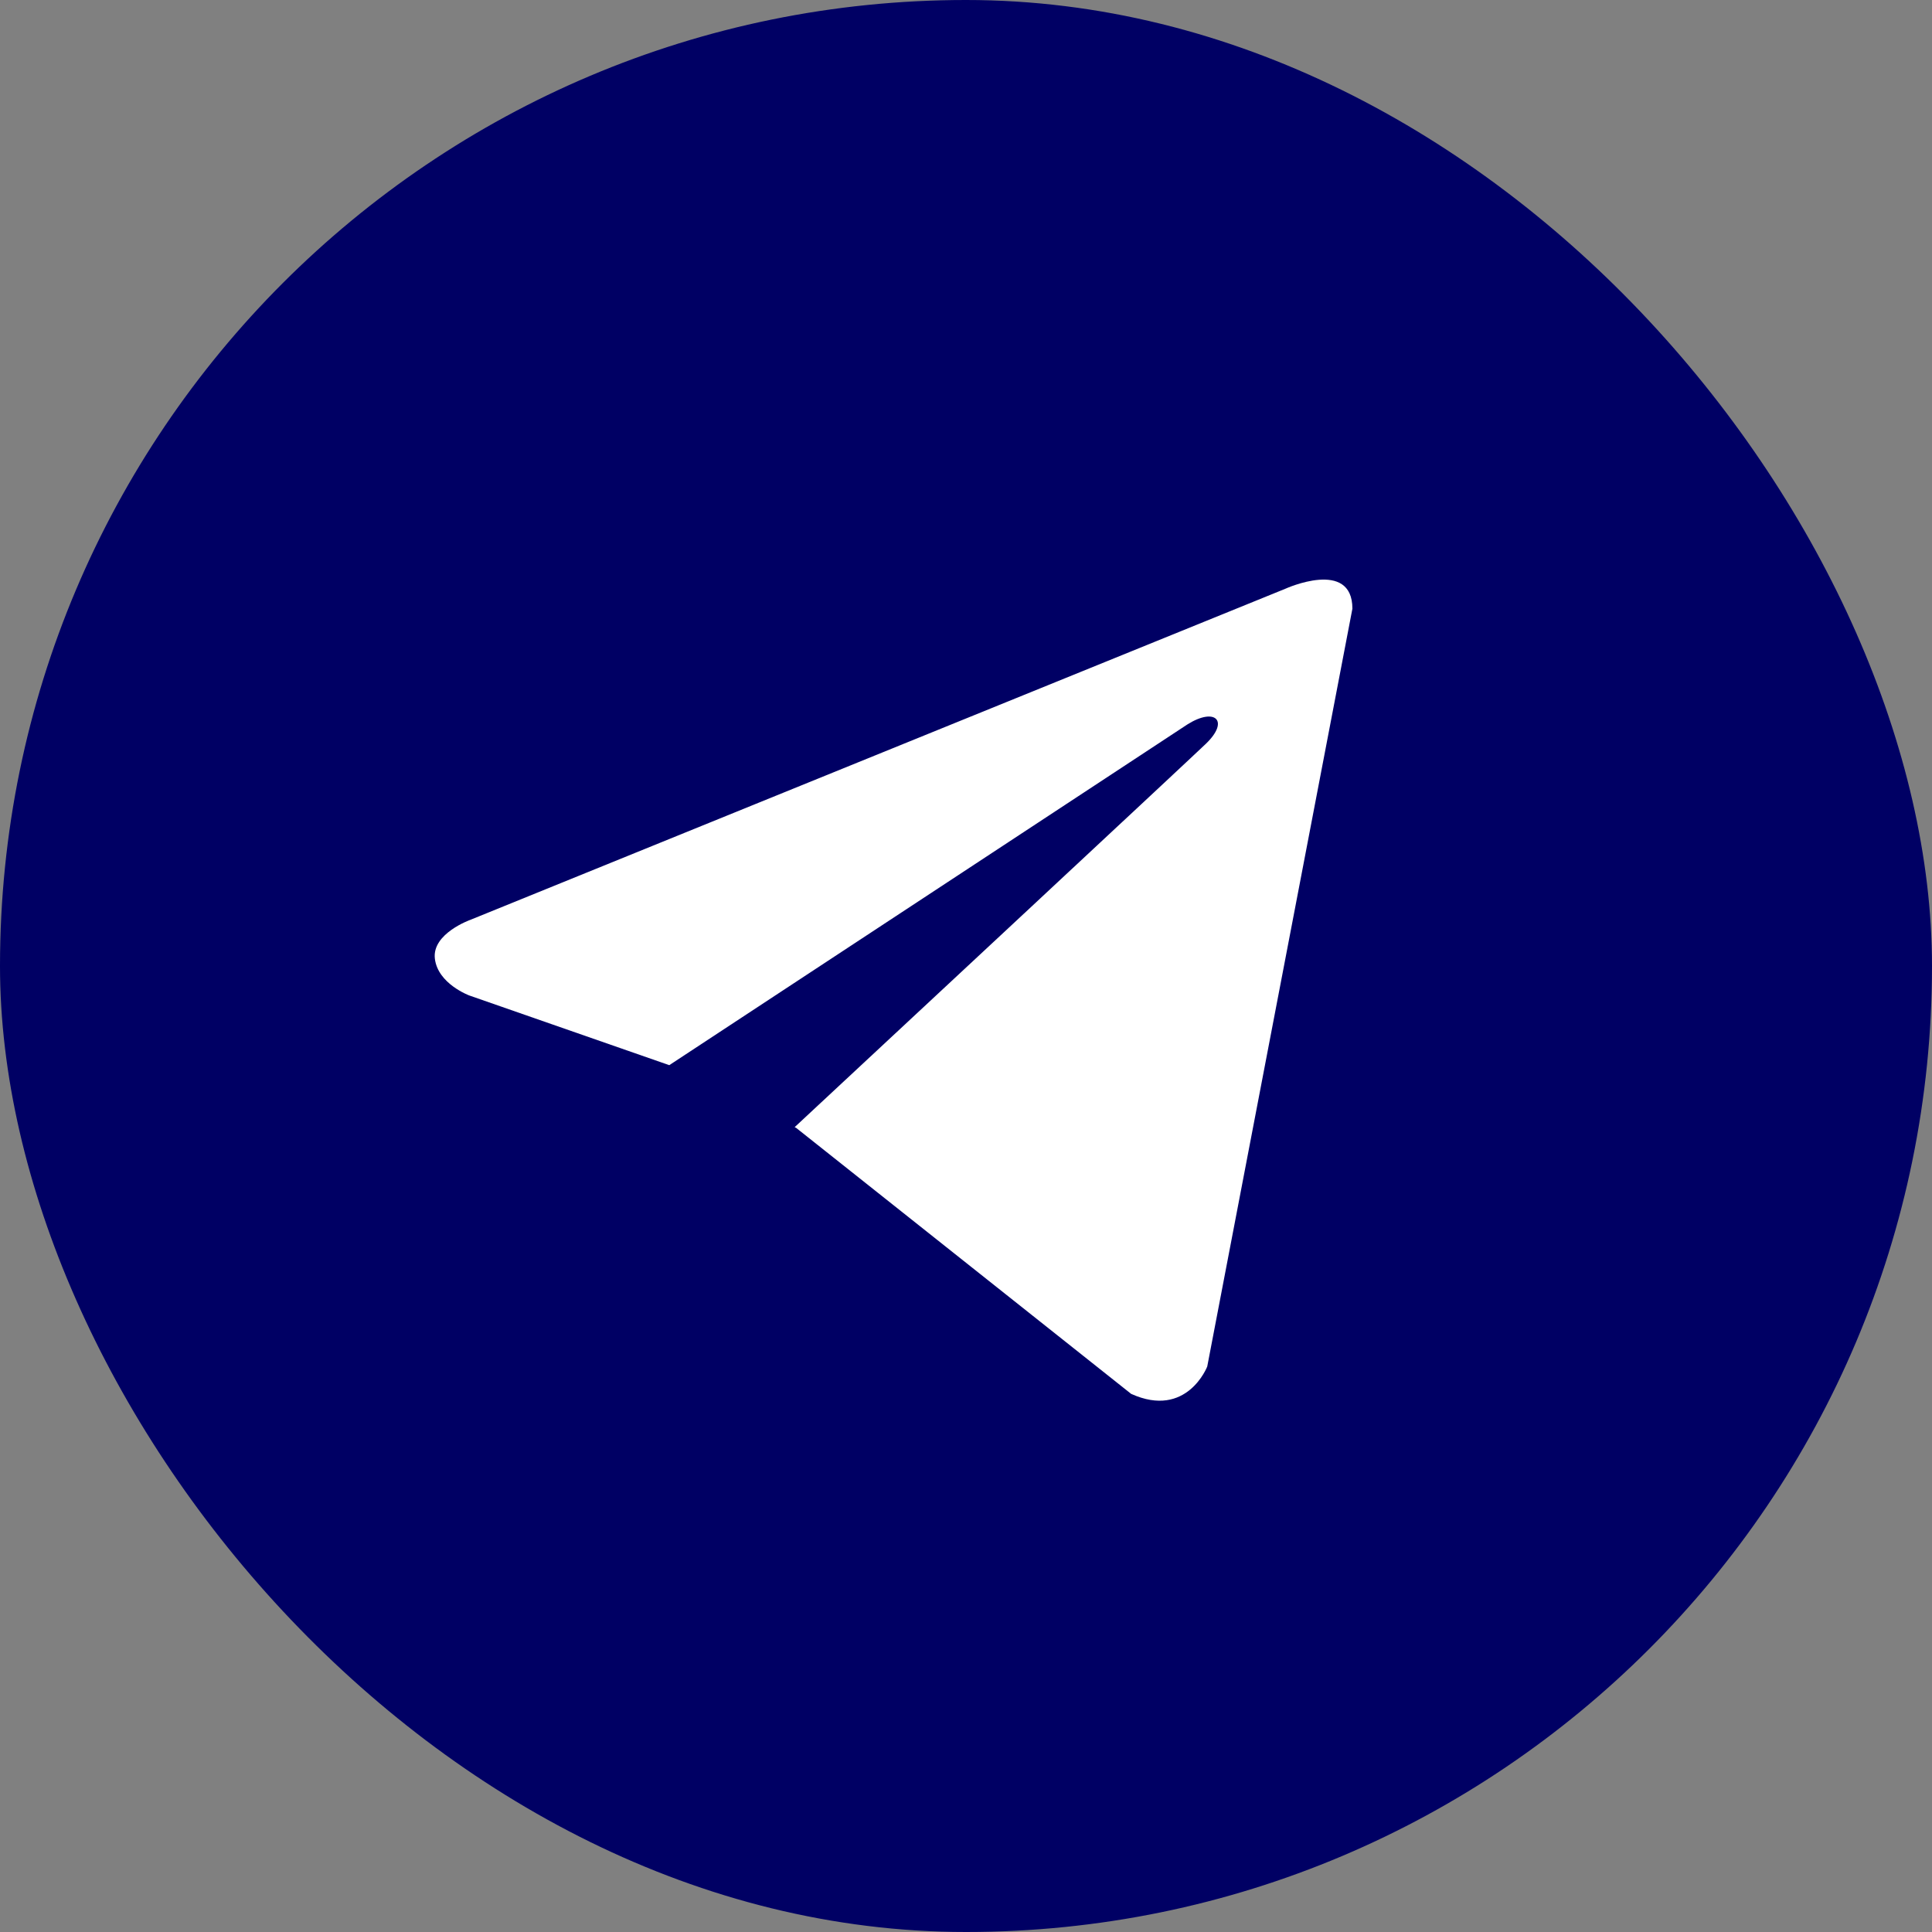
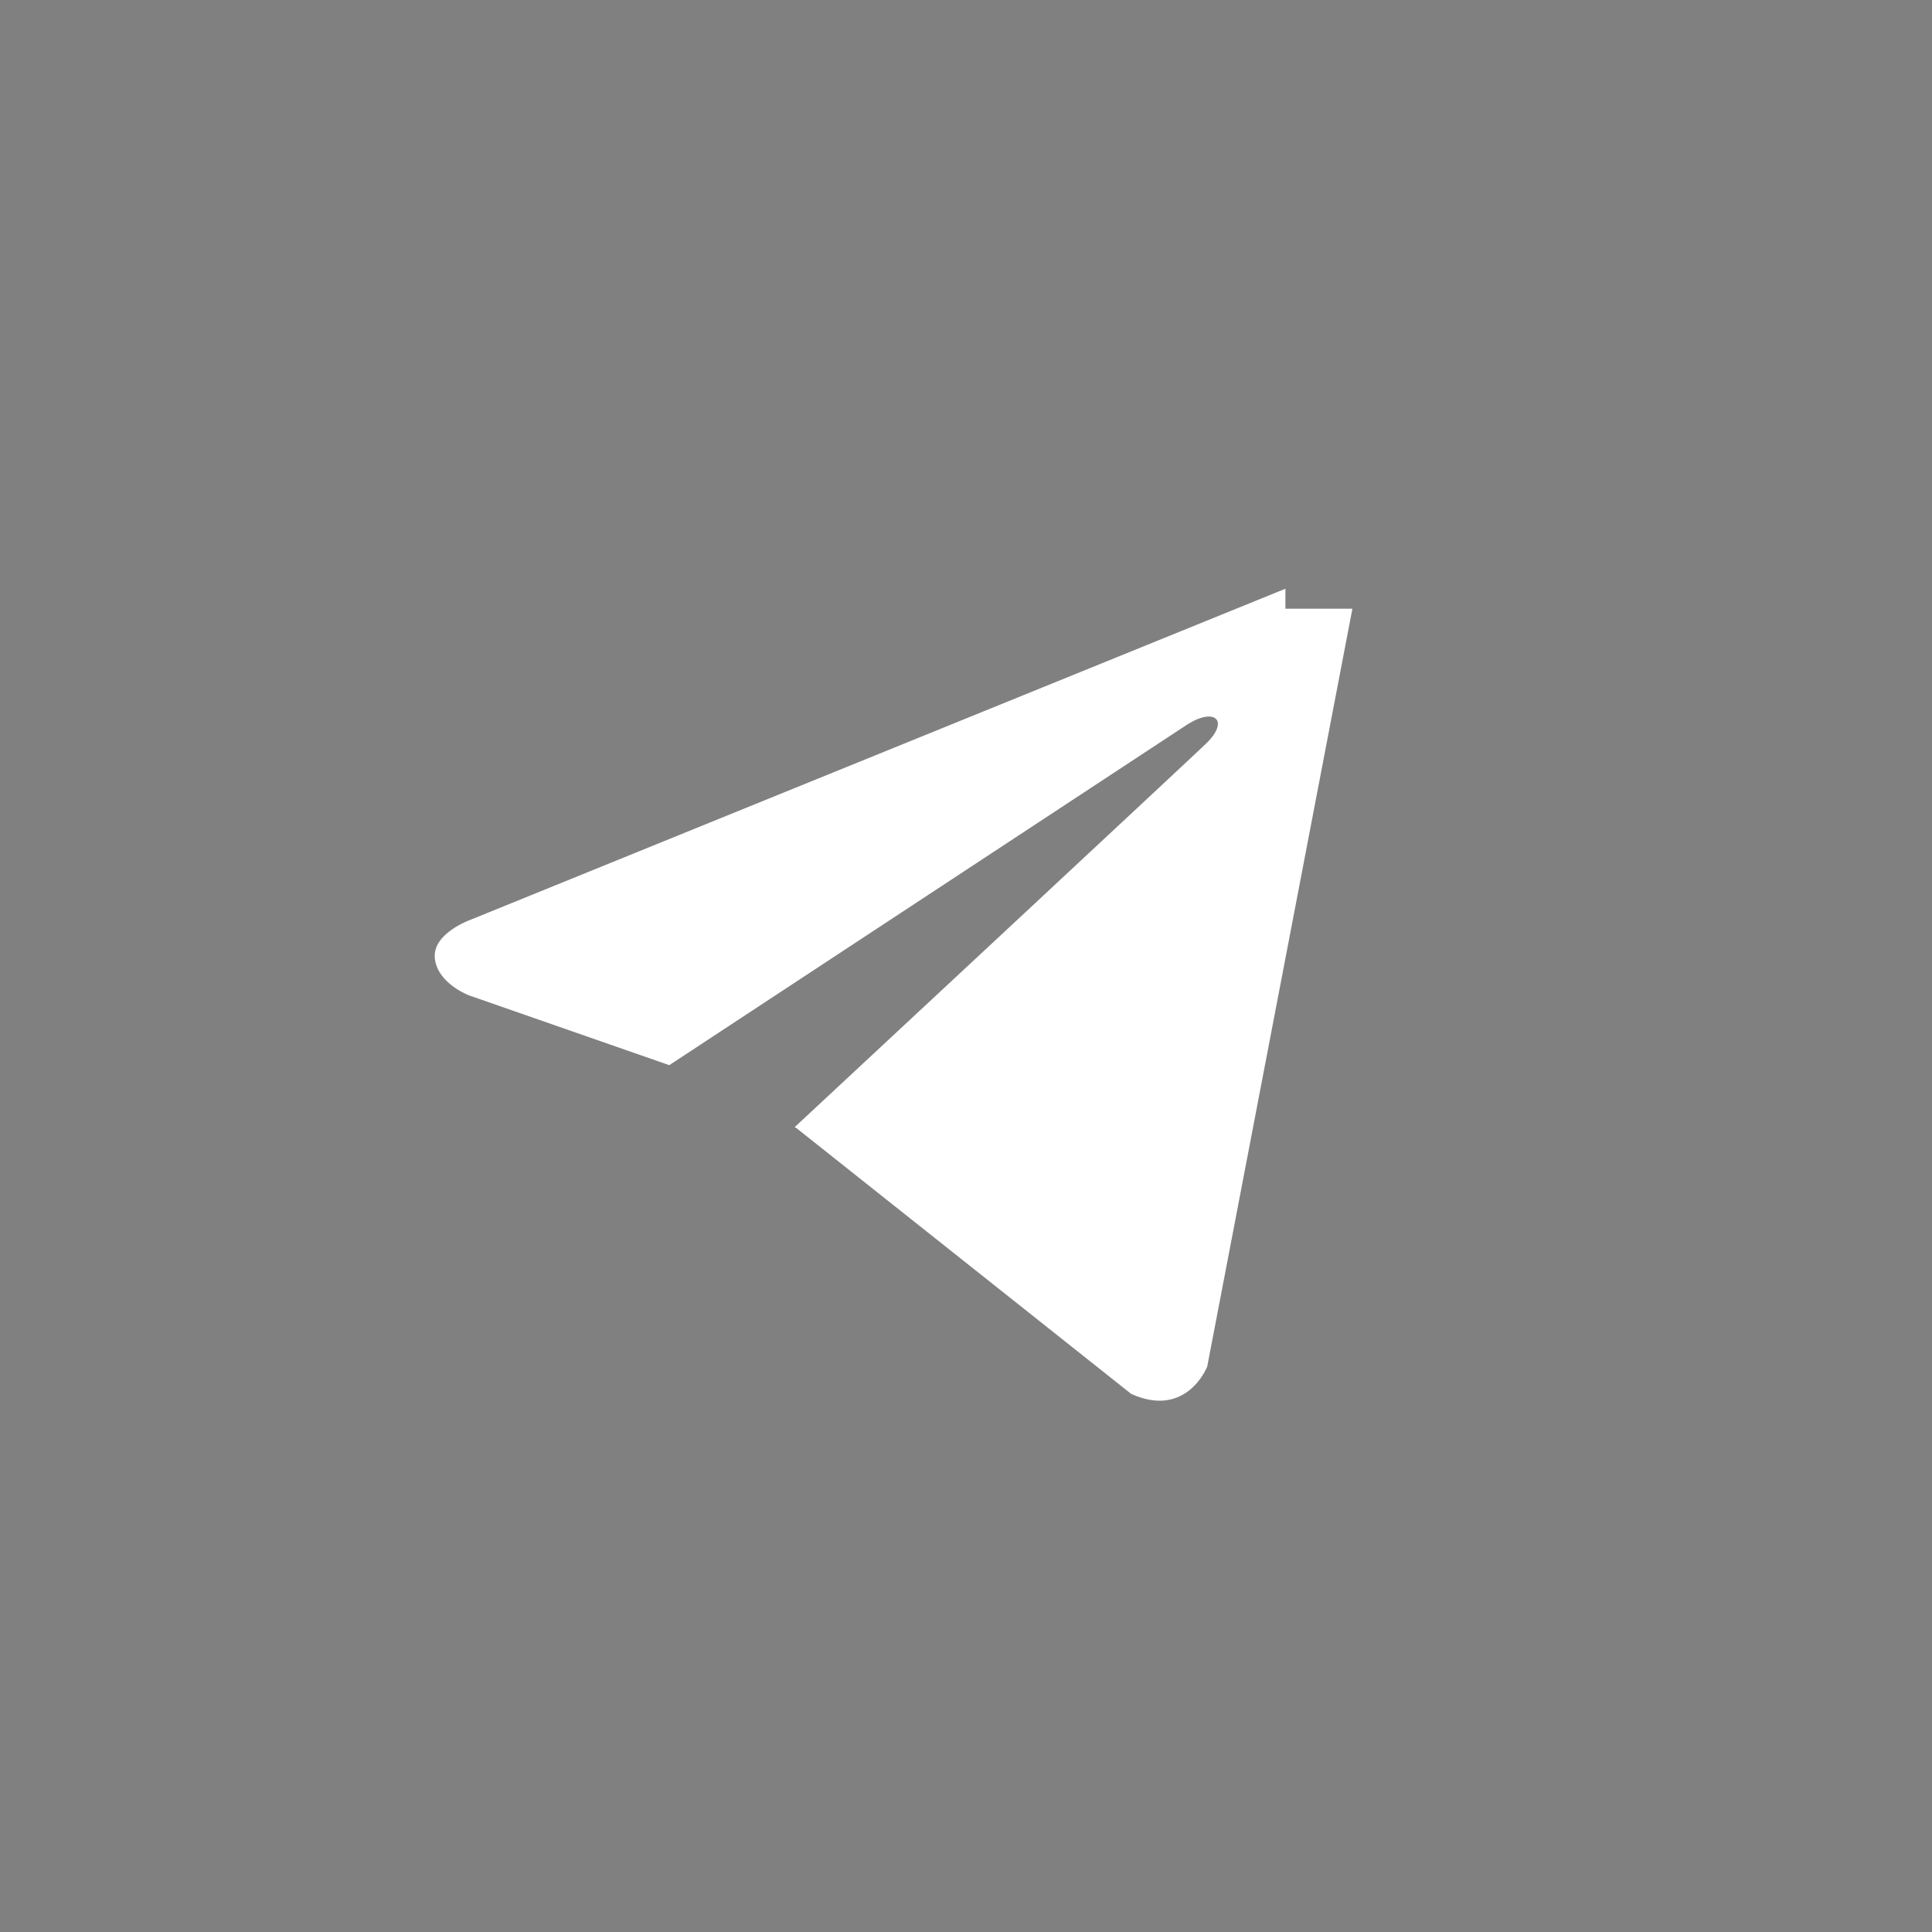
<svg xmlns="http://www.w3.org/2000/svg" width="156" height="156" viewBox="0 0 156 156" fill="none">
  <rect x="0" y="0" width="156" height="156" fill="#808080" stroke="none" />
-   <rect width="156" height="156" rx="78" fill="#000064" />
-   <path d="M109.2 49.149L97.479 110.34C97.479 110.34 95.839 114.583 91.334 112.548L64.29 91.075L64.165 91.012C67.817 87.615 96.144 61.241 97.382 60.045C99.299 58.194 98.109 57.091 95.884 58.49L54.041 86.007L37.899 80.382C37.899 80.382 35.358 79.447 35.114 77.412C34.866 75.374 37.982 74.272 37.982 74.272L103.791 47.537C103.791 47.537 109.2 45.076 109.2 49.149V49.149Z" fill="white" />
+   <path d="M109.2 49.149L97.479 110.34C97.479 110.34 95.839 114.583 91.334 112.548L64.29 91.075L64.165 91.012C67.817 87.615 96.144 61.241 97.382 60.045C99.299 58.194 98.109 57.091 95.884 58.49L54.041 86.007L37.899 80.382C37.899 80.382 35.358 79.447 35.114 77.412C34.866 75.374 37.982 74.272 37.982 74.272L103.791 47.537V49.149Z" fill="white" />
</svg>